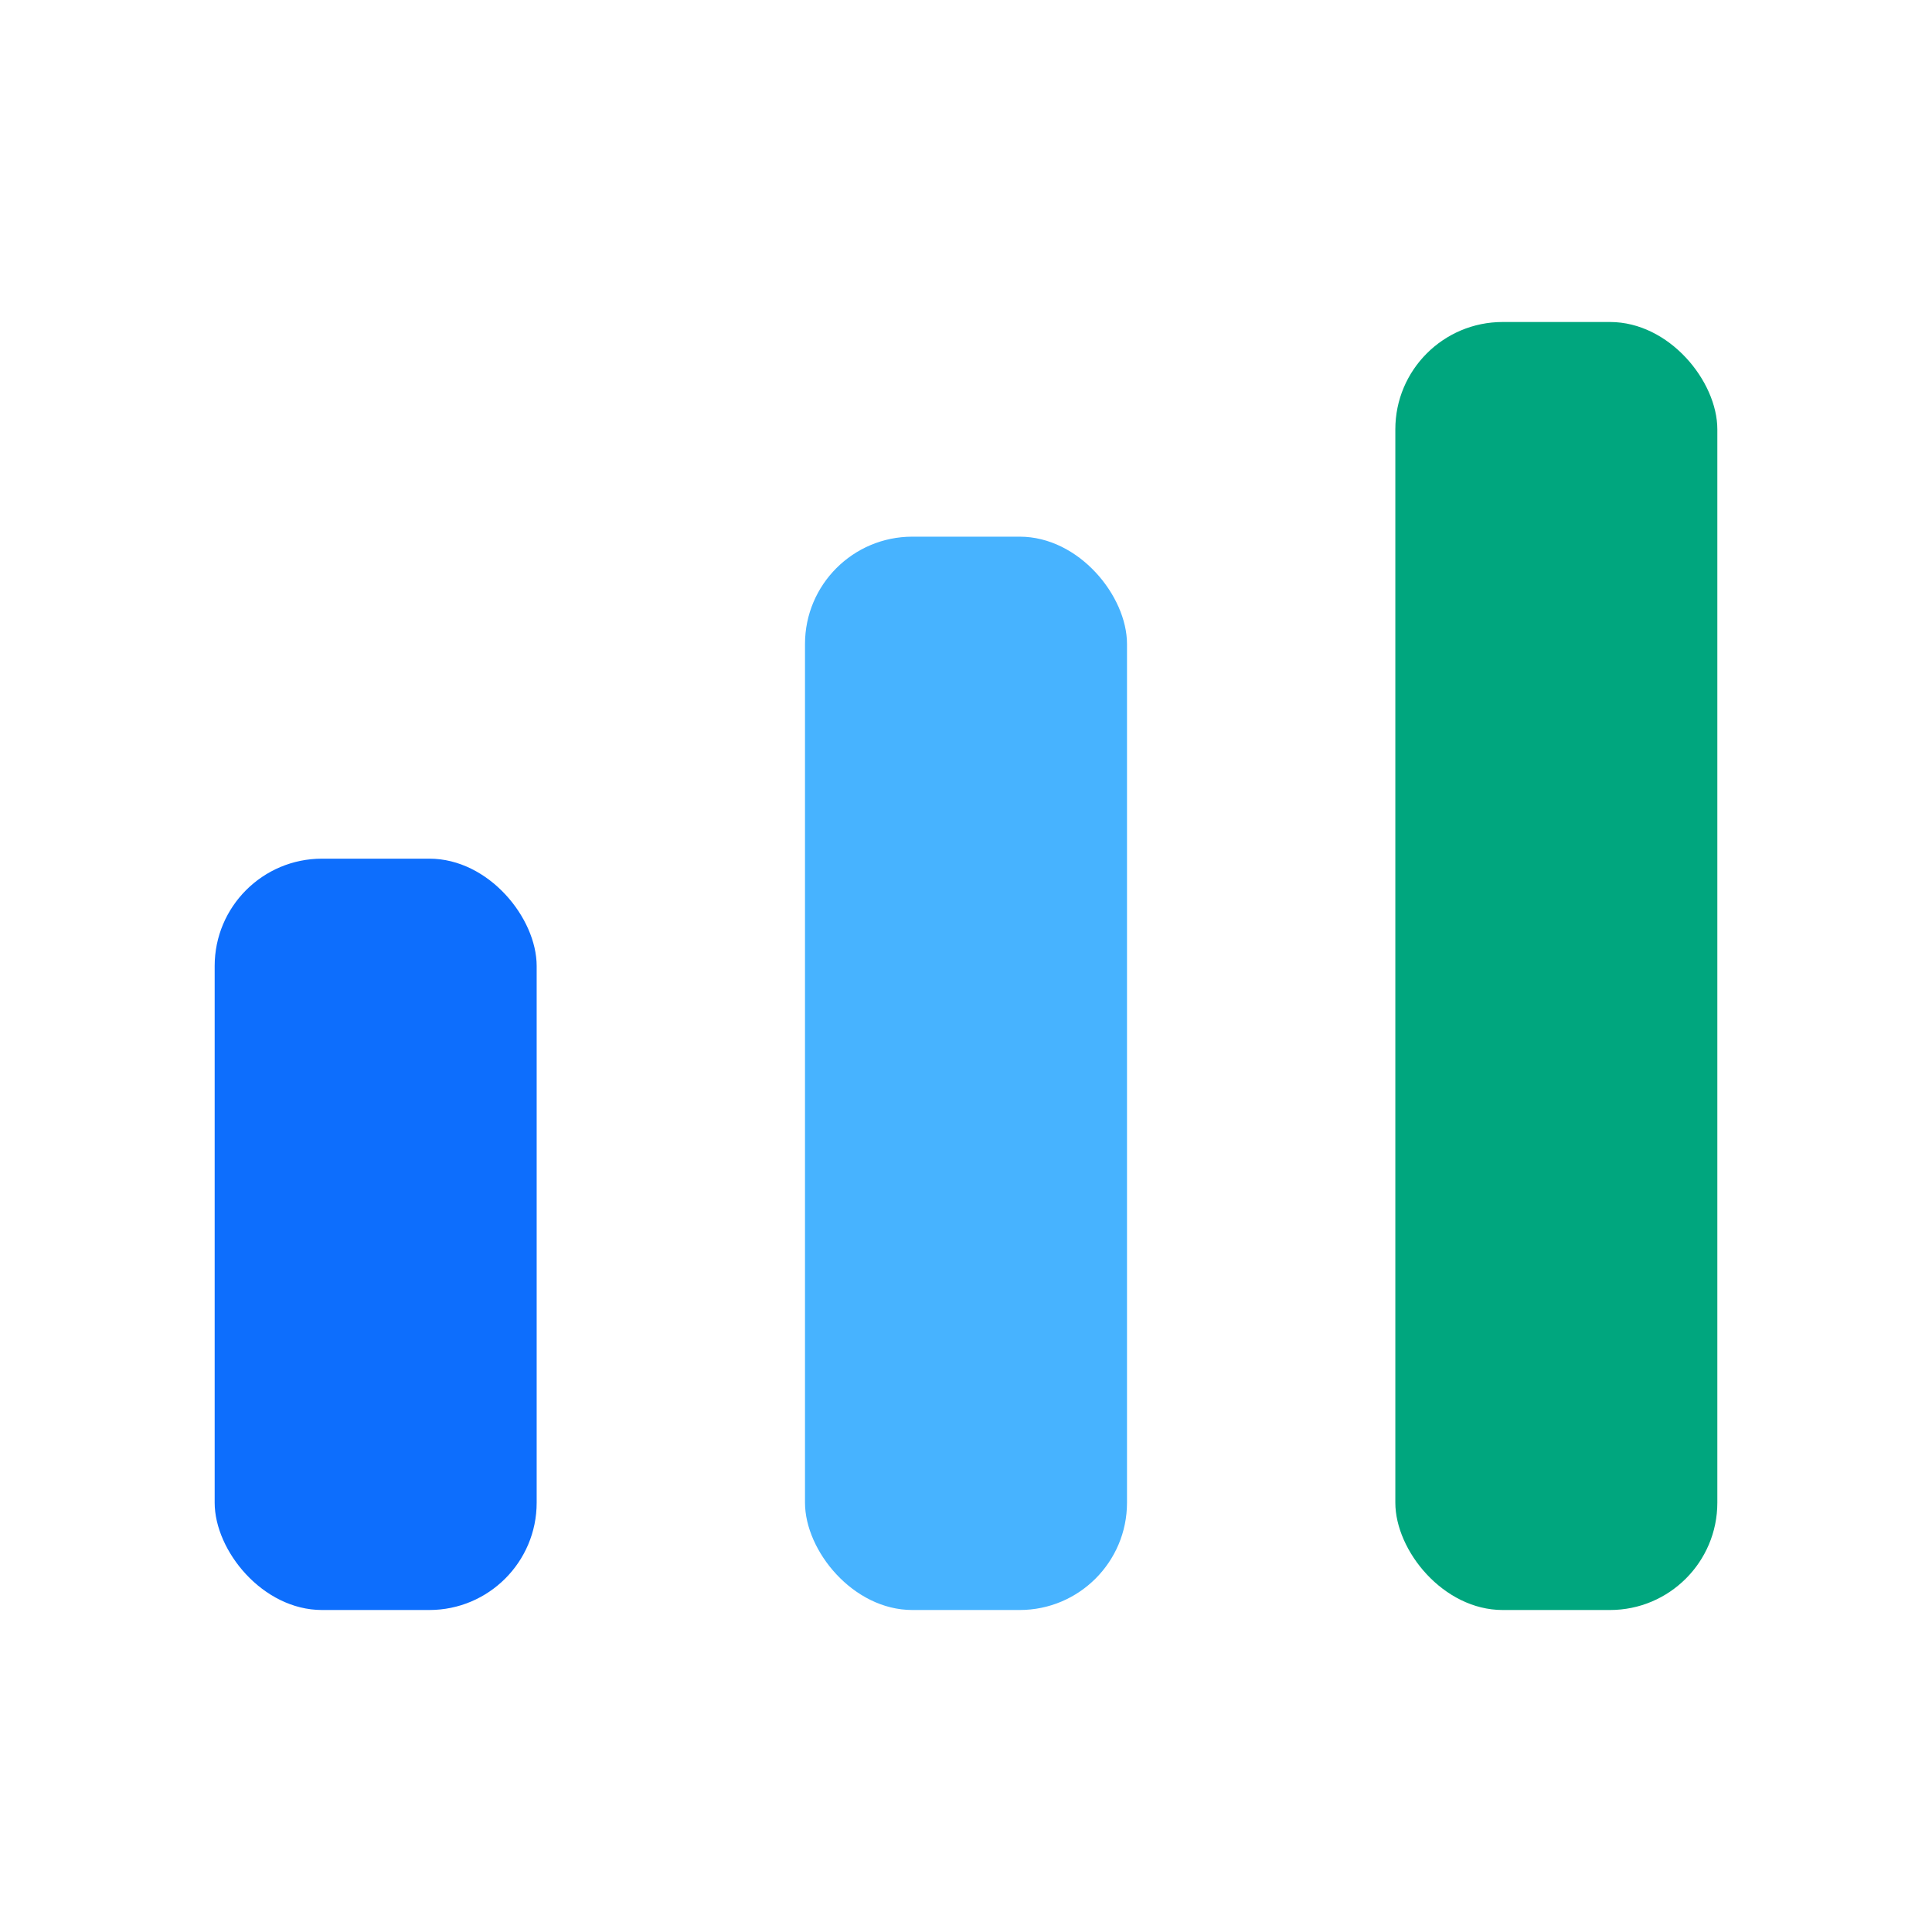
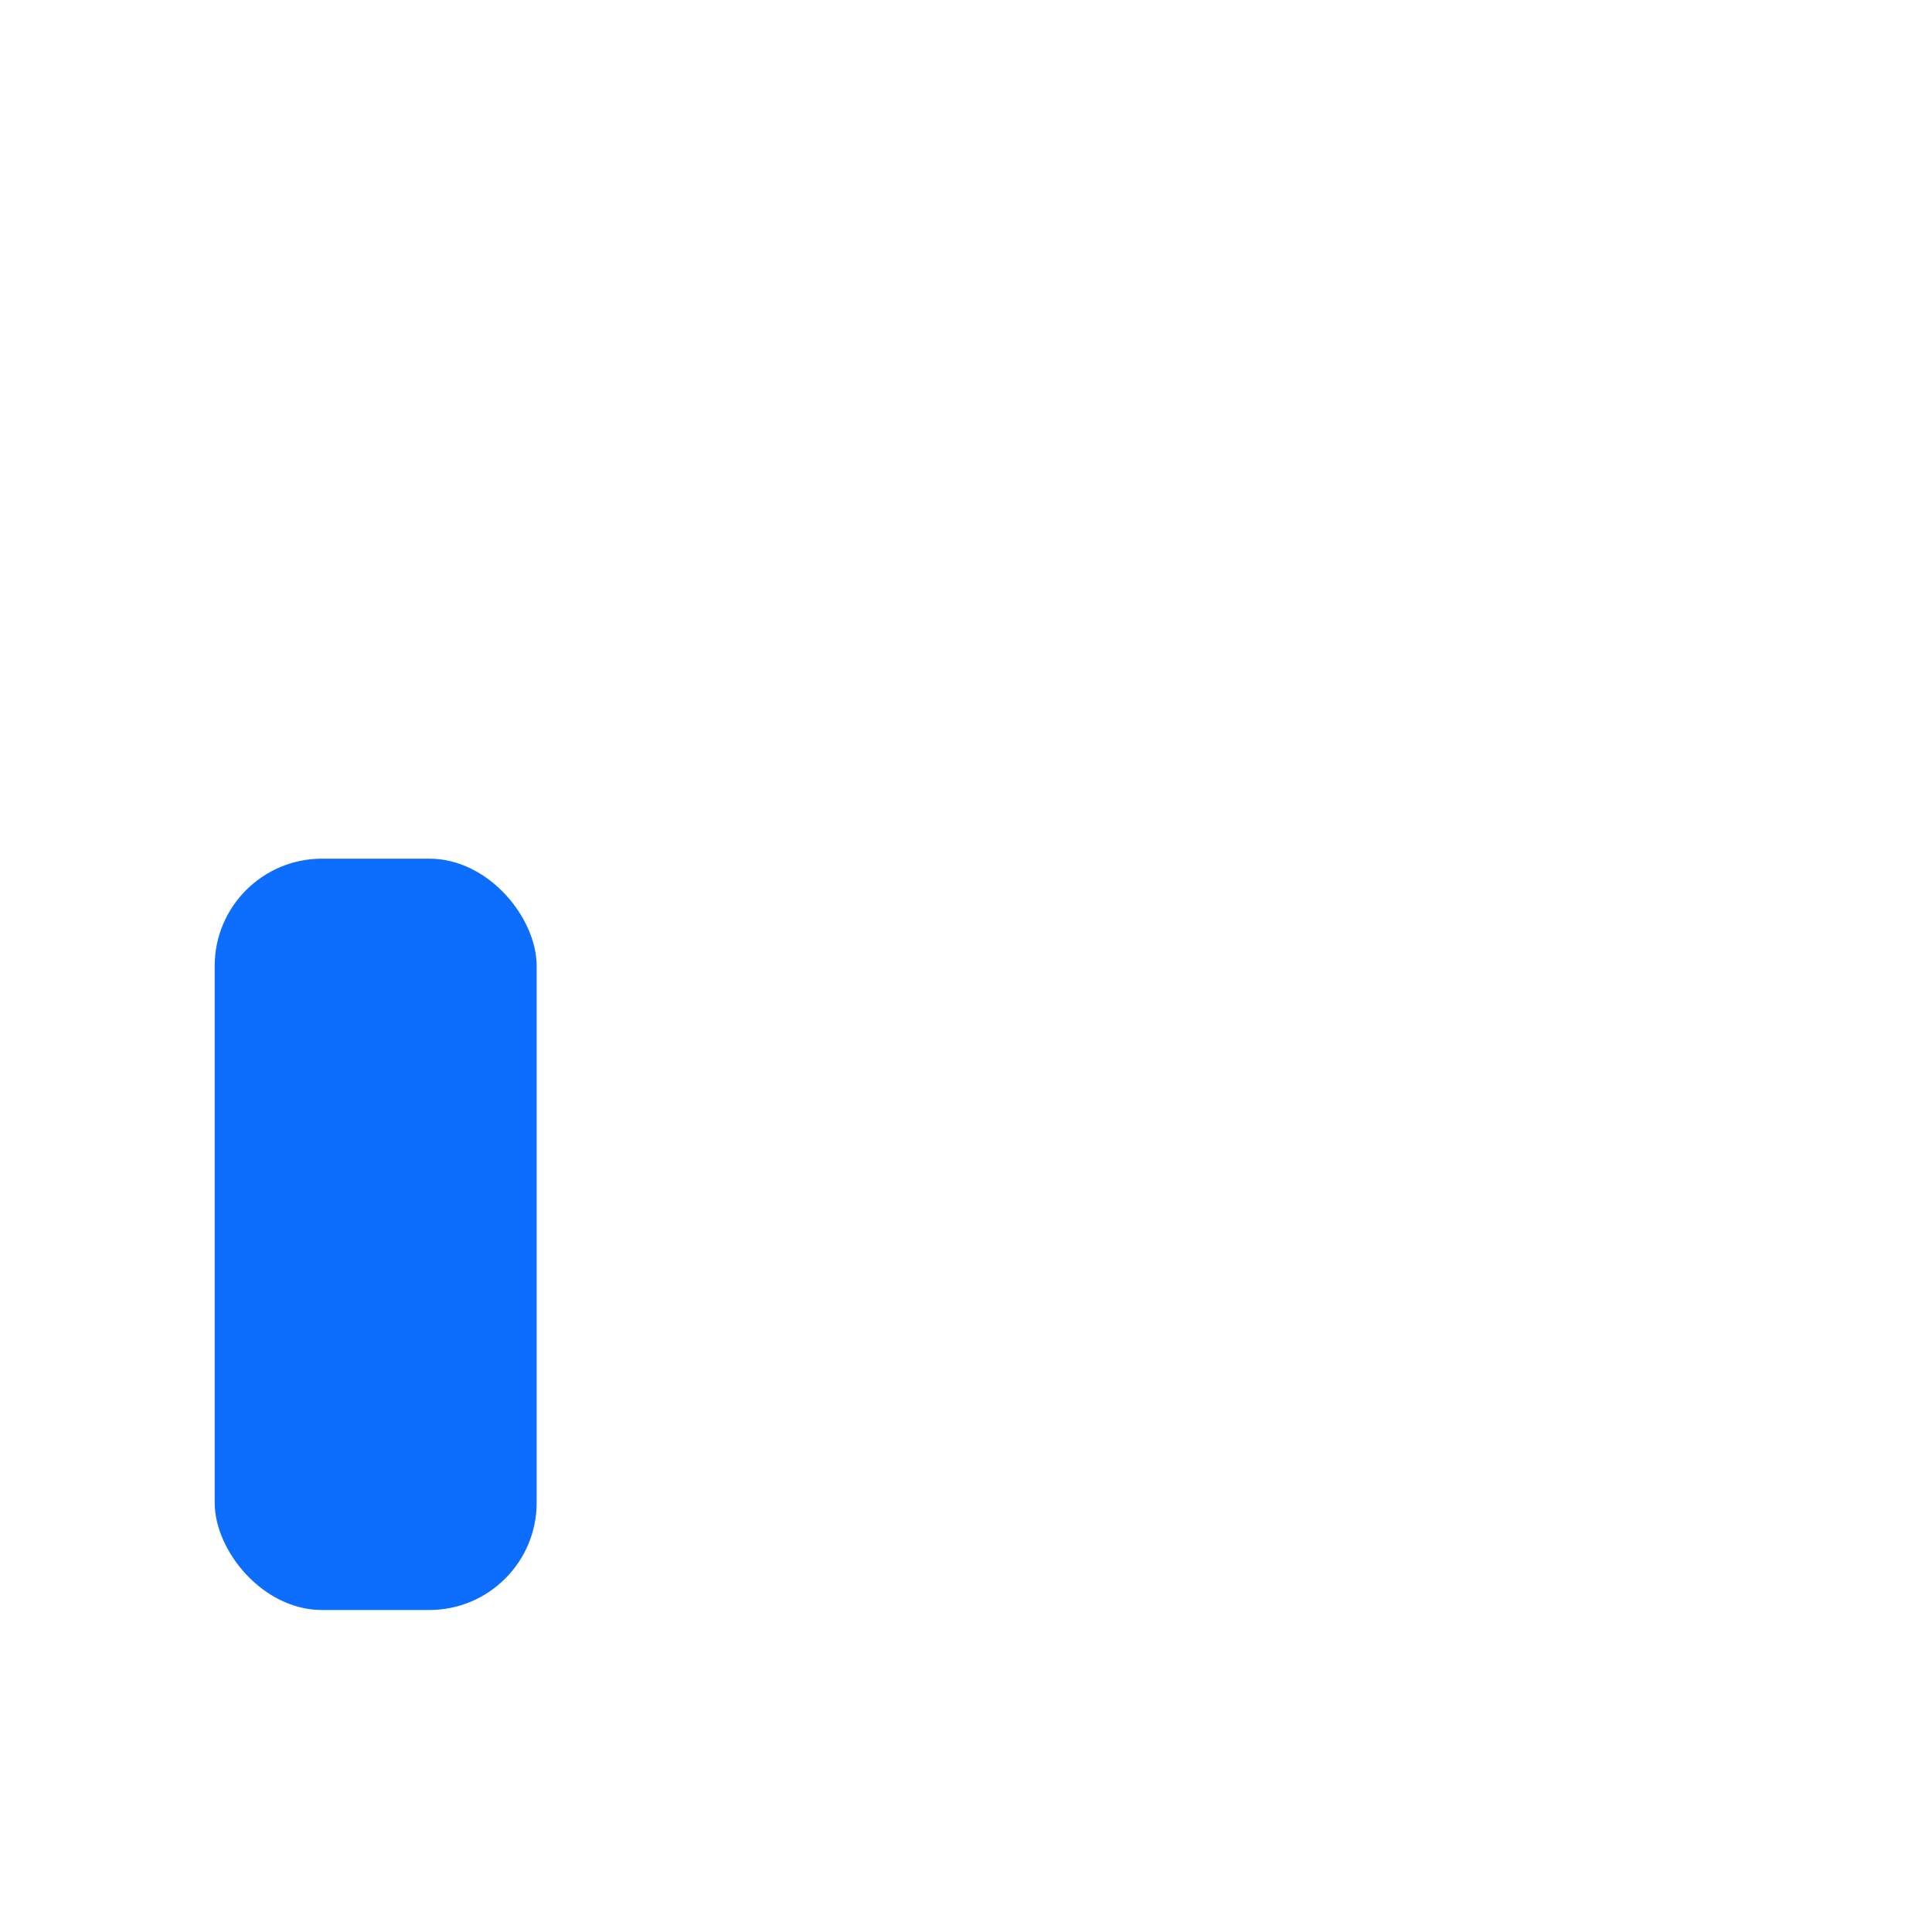
<svg xmlns="http://www.w3.org/2000/svg" width="36" height="36">
  <rect x="4" y="16" width="6" height="14" rx="2" fill="#0d6efd" />
-   <rect x="15" y="10" width="6" height="20" rx="2" fill="#47b3ff" />
-   <rect x="26" y="6" width="6" height="24" rx="2" fill="#00a67e" />
</svg>